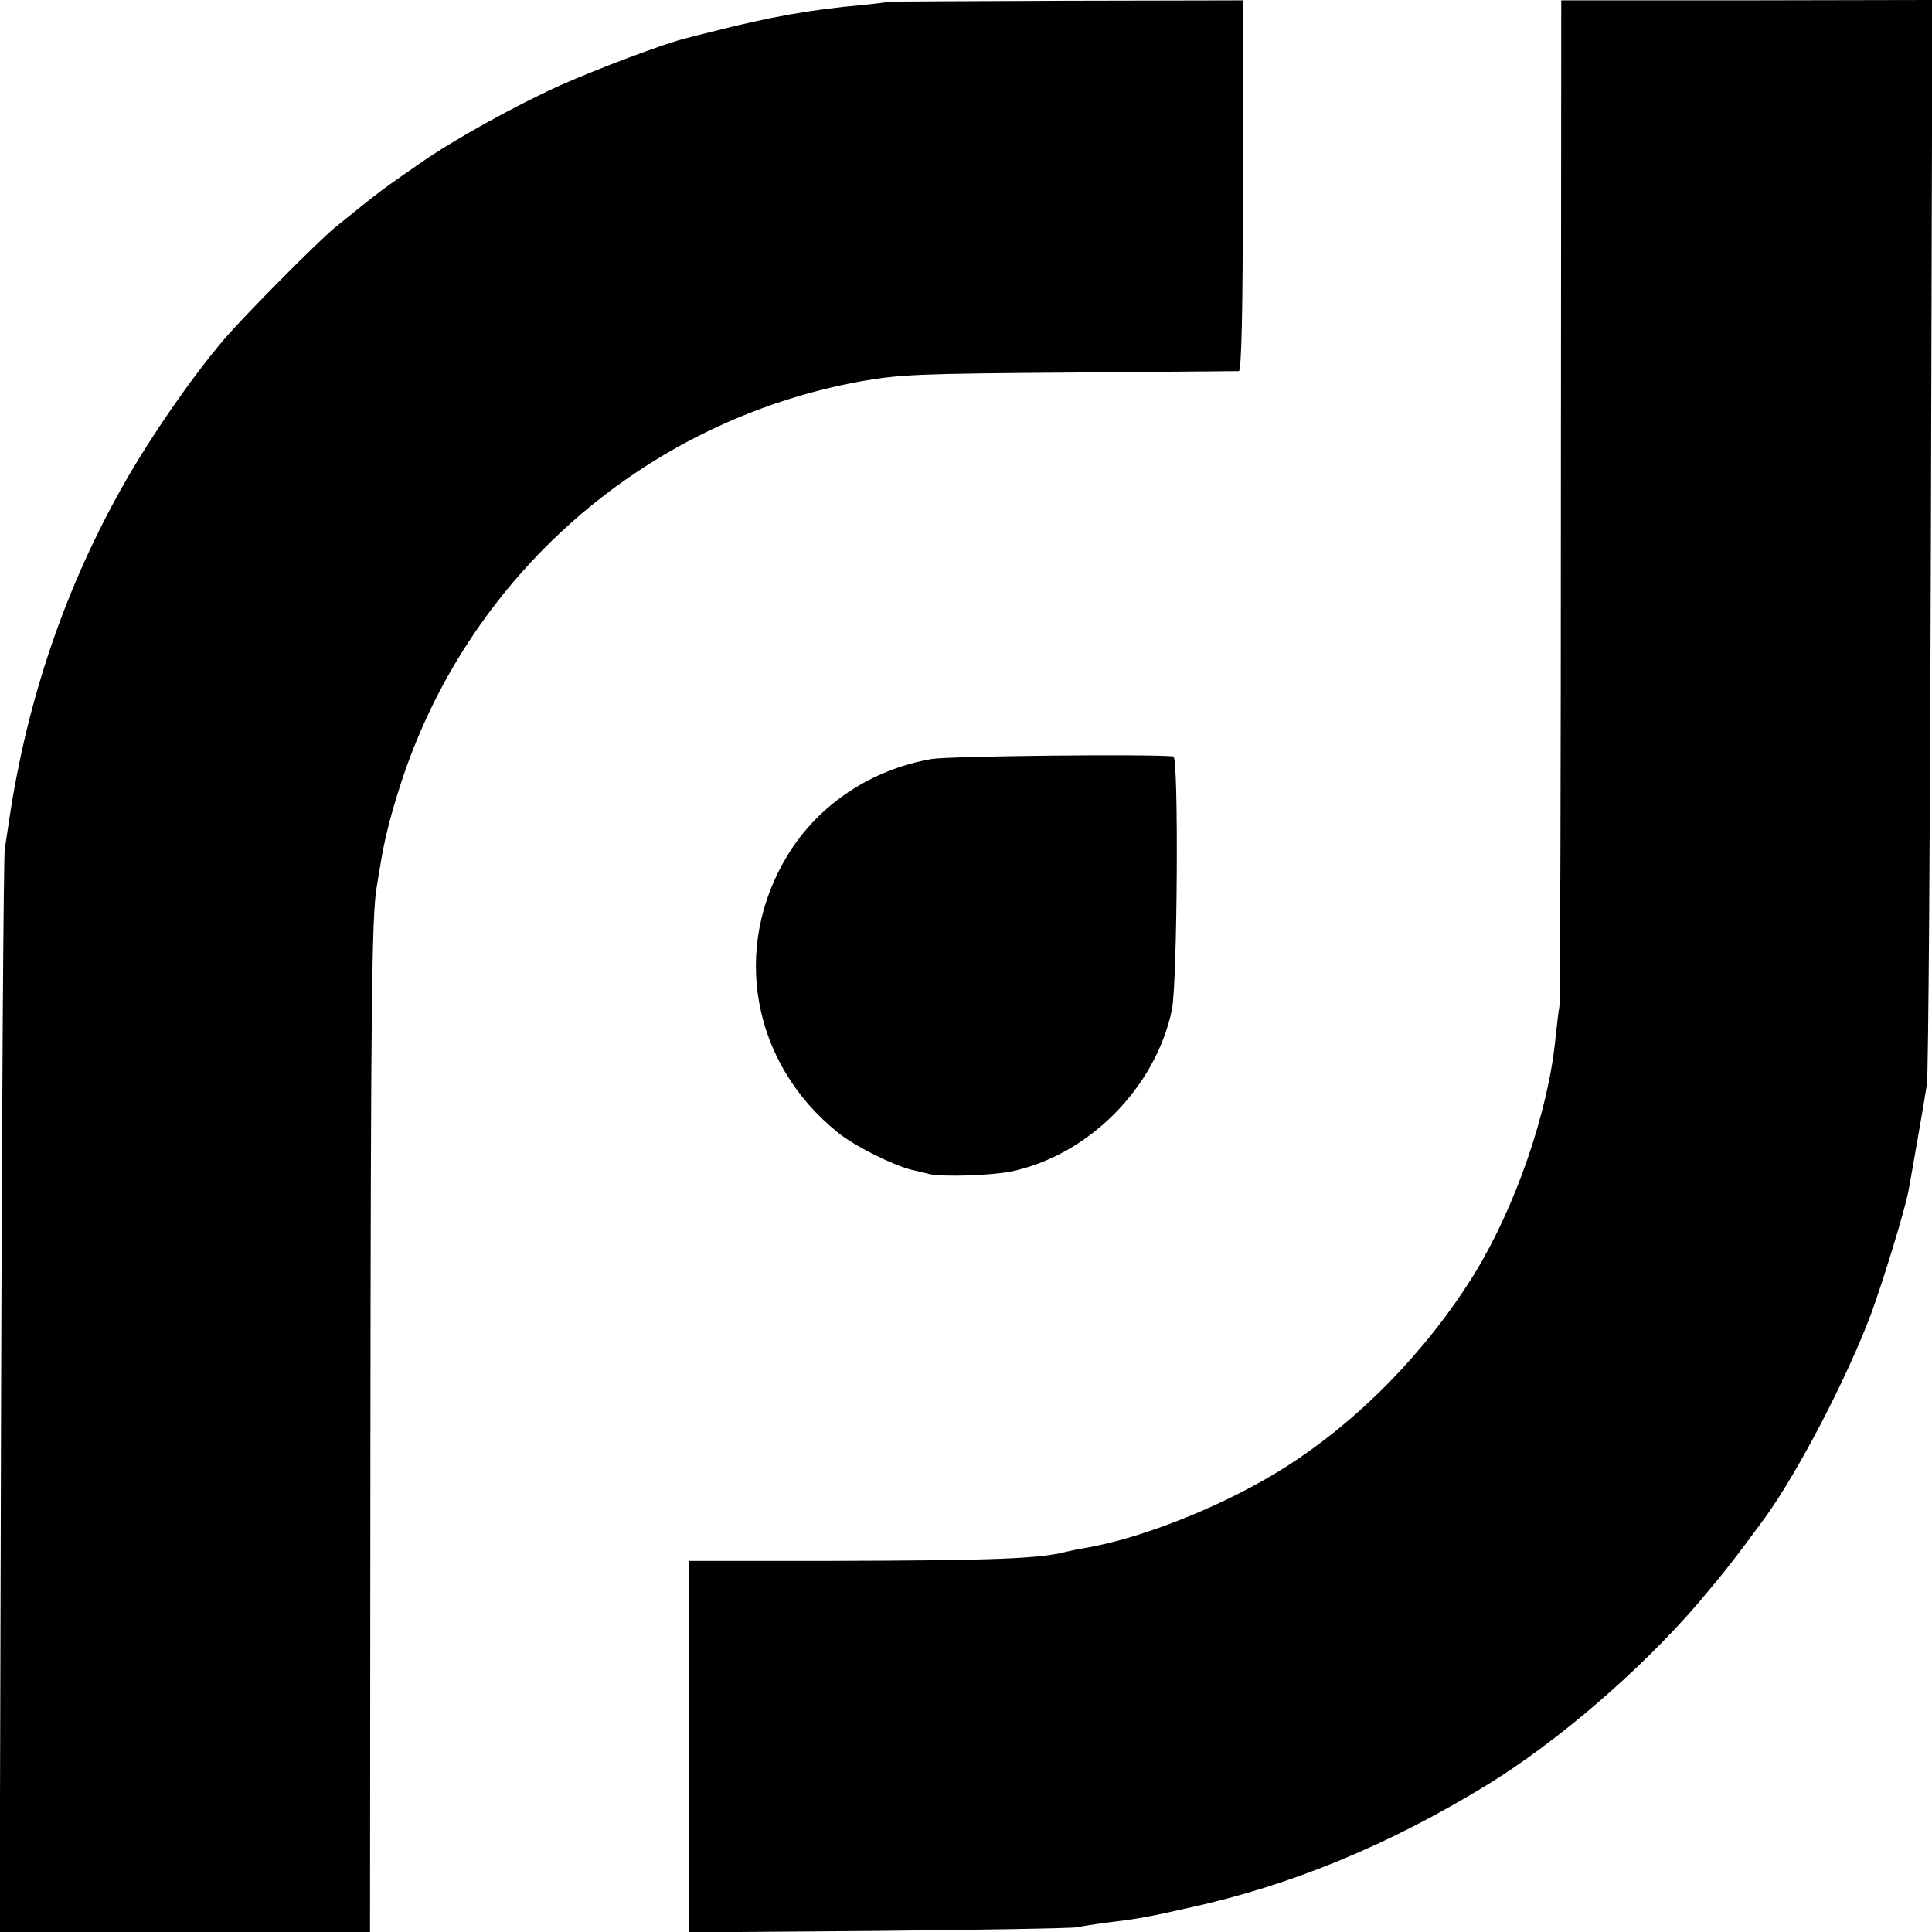
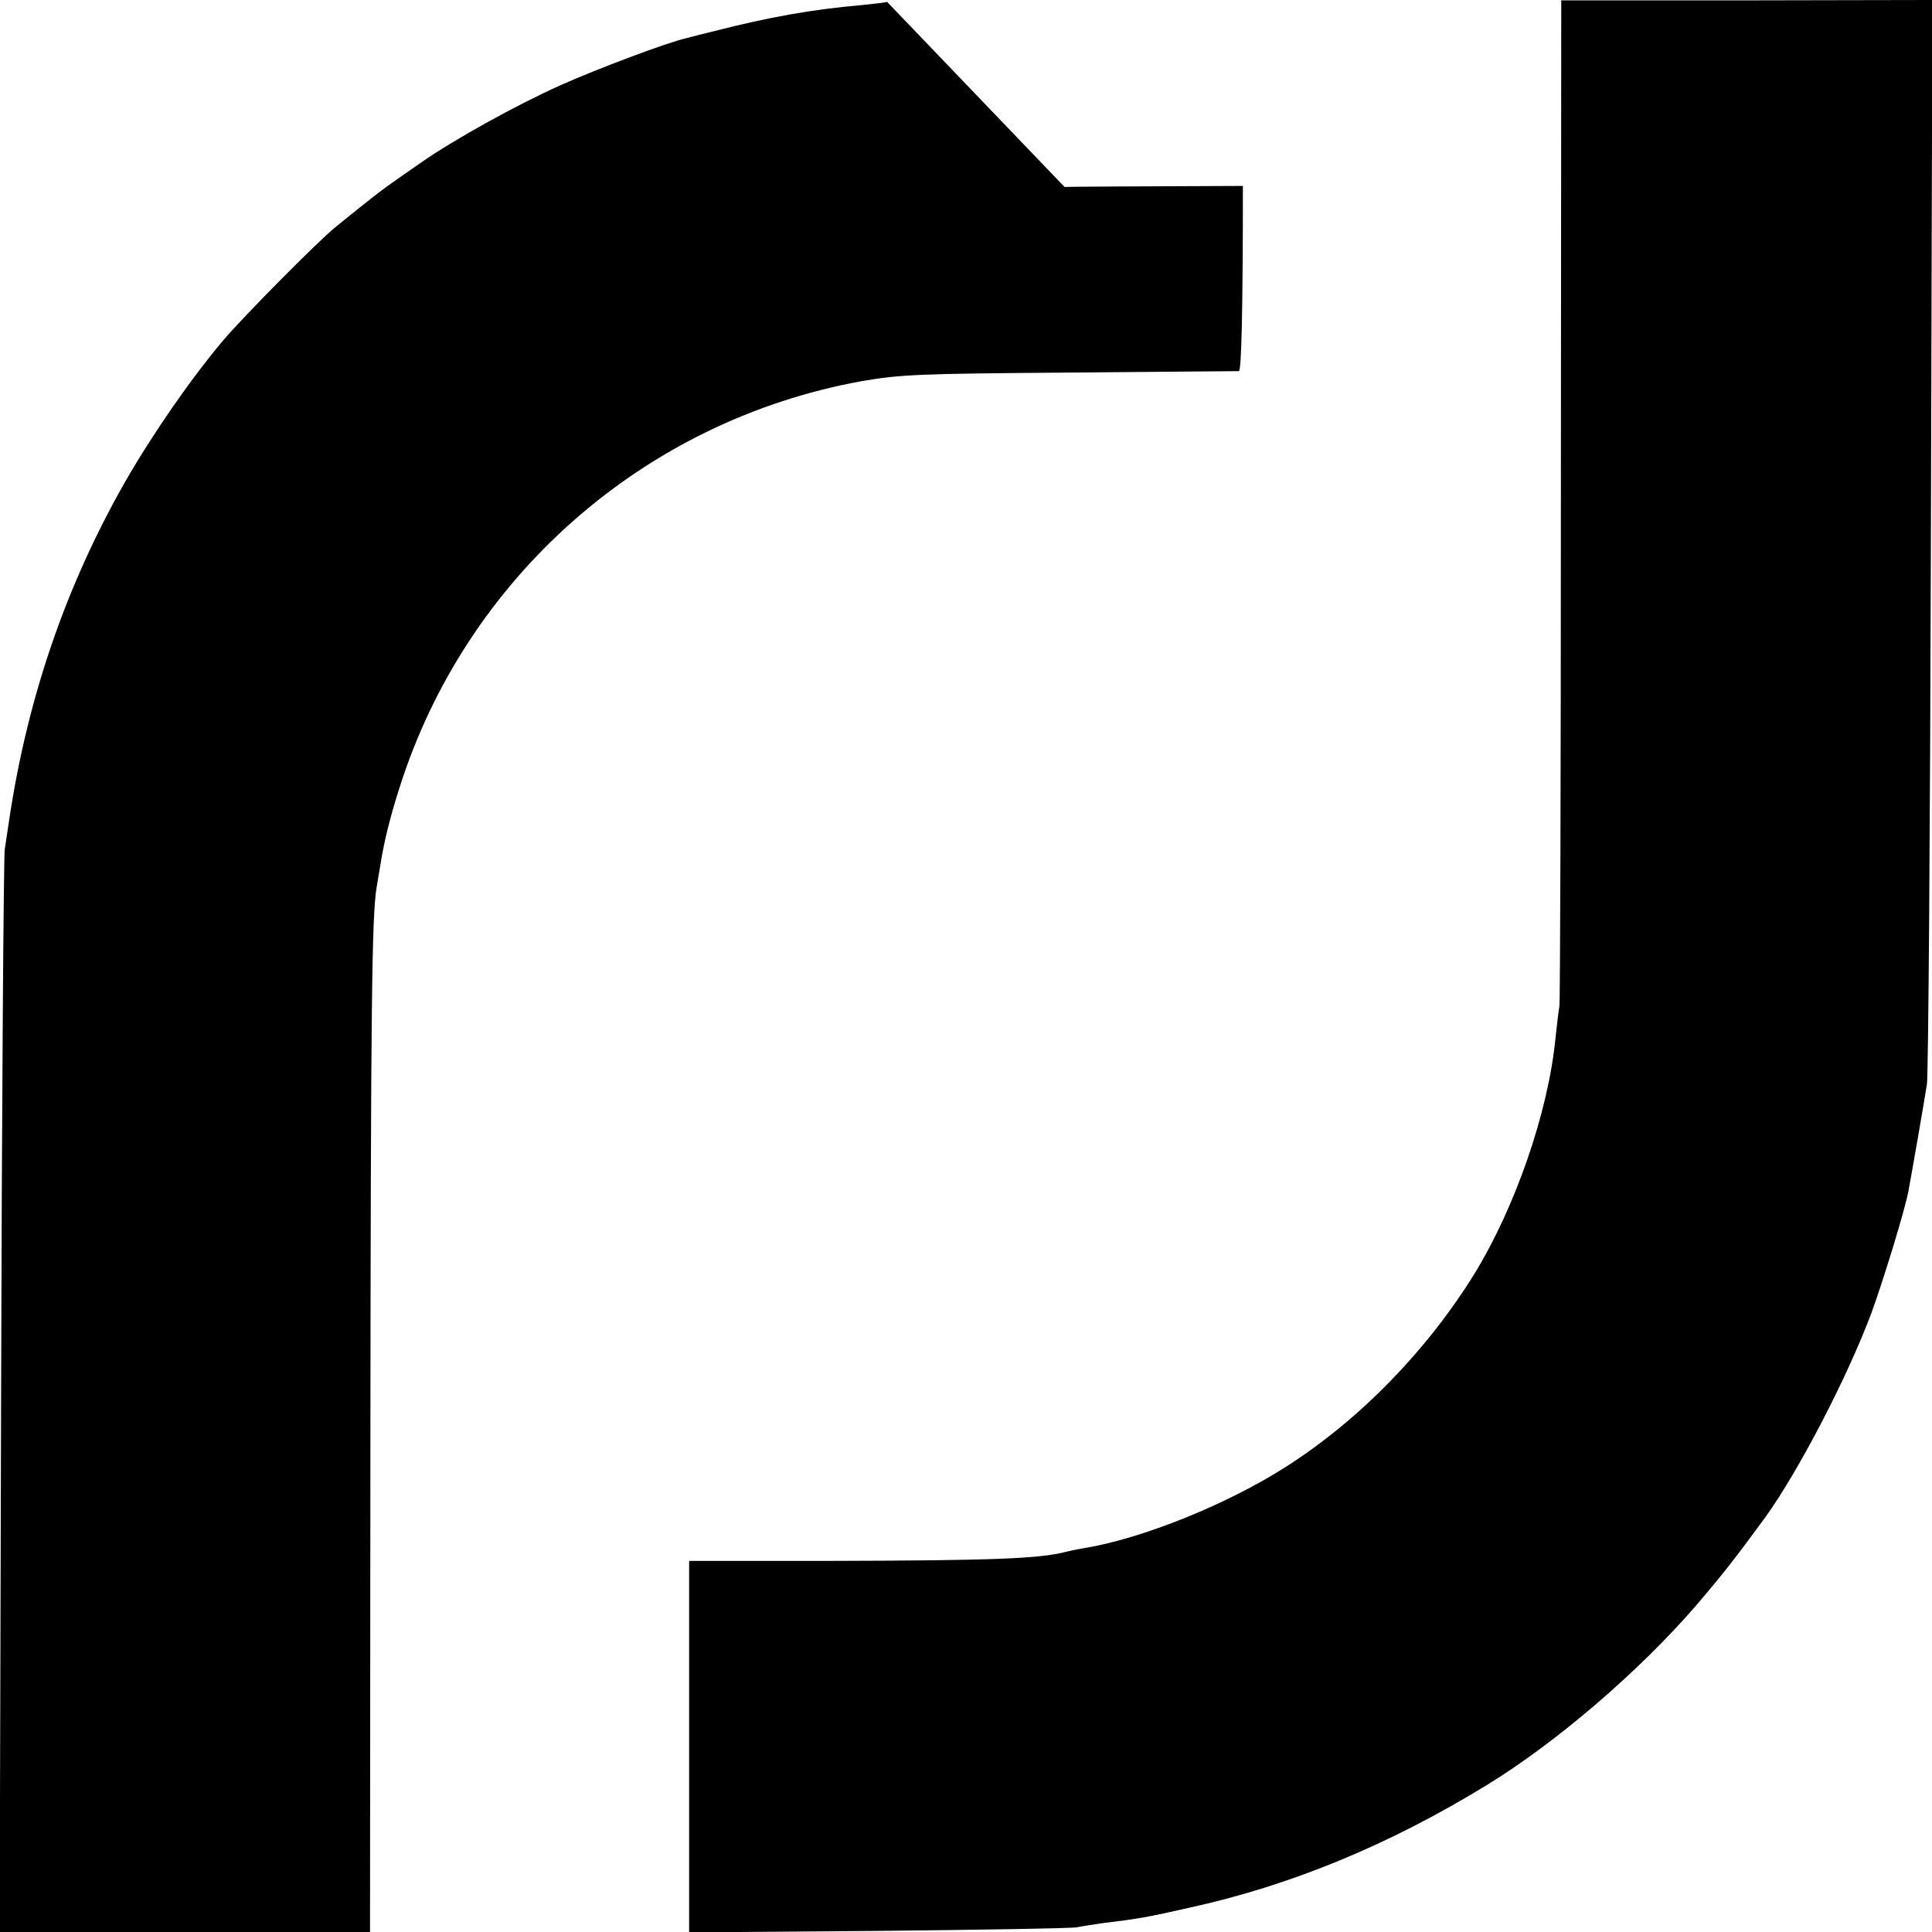
<svg xmlns="http://www.w3.org/2000/svg" version="1.0" width="531pt" height="531pt" viewBox="0 0 531 531" preserveAspectRatio="xMidYMid meet">
  <g transform="translate(0,531) scale(0.1,-0.1)" fill="#000000" stroke="none">
-     <path d="M2438 5305 c-2 -2 -33 -5 -70 -9 -137 -12 -254 -33 -403 -71 -33 -8 -68 -17 -79 -20 -56 -13 -244 -84 -345 -129 -123 -55 -297 -152 -384 -213 -29 -20 -66 -46 -83 -58 -26 -18 -63 -47 -153 -120 -52 -43 -251 -244 -308 -311 -90 -107 -193 -256 -269 -388 -163 -286 -269 -595 -319 -931 -3 -22 -9 -58 -12 -80 -3 -22 -8 -700 -10 -1507 l-4 -1468 509 0 509 0 1 1333 c1 1210 4 1461 17 1537 2 14 7 41 10 60 10 65 27 134 53 215 183 578 671 1008 1268 1117 109 19 159 21 574 24 250 2 460 4 465 4 7 0 11 166 11 509 l0 510 -488 -1 c-268 -1 -489 -2 -490 -3z" />
+     <path d="M2438 5305 c-2 -2 -33 -5 -70 -9 -137 -12 -254 -33 -403 -71 -33 -8 -68 -17 -79 -20 -56 -13 -244 -84 -345 -129 -123 -55 -297 -152 -384 -213 -29 -20 -66 -46 -83 -58 -26 -18 -63 -47 -153 -120 -52 -43 -251 -244 -308 -311 -90 -107 -193 -256 -269 -388 -163 -286 -269 -595 -319 -931 -3 -22 -9 -58 -12 -80 -3 -22 -8 -700 -10 -1507 l-4 -1468 509 0 509 0 1 1333 c1 1210 4 1461 17 1537 2 14 7 41 10 60 10 65 27 134 53 215 183 578 671 1008 1268 1117 109 19 159 21 574 24 250 2 460 4 465 4 7 0 11 166 11 509 c-268 -1 -489 -2 -490 -3z" />
    <path d="M4290 3937 c0 -755 -2 -1381 -4 -1392 -2 -11 -7 -51 -11 -90 -20 -202 -110 -462 -222 -645 -131 -212 -316 -402 -518 -531 -161 -103 -393 -197 -555 -224 -19 -3 -42 -8 -50 -10 -71 -19 -203 -24 -641 -25 l-395 0 0 -510 0 -511 520 4 c287 3 532 7 546 10 14 3 48 8 75 12 93 11 120 16 235 42 278 61 547 172 815 336 193 118 420 313 579 497 73 86 103 124 188 240 92 128 225 384 291 560 35 96 91 280 102 335 10 54 44 249 51 295 4 25 9 705 11 1513 l4 1467 -510 -1 -510 0 -1 -1372z" />
-     <path d="M2561 3224 c-167 -29 -311 -125 -396 -264 -156 -255 -99 -572 137 -762 45 -37 151 -90 203 -103 17 -4 39 -9 50 -12 38 -8 165 -4 223 7 213 44 398 230 443 445 15 75 19 694 4 696 -73 7 -613 1 -664 -7z" />
  </g>
</svg>